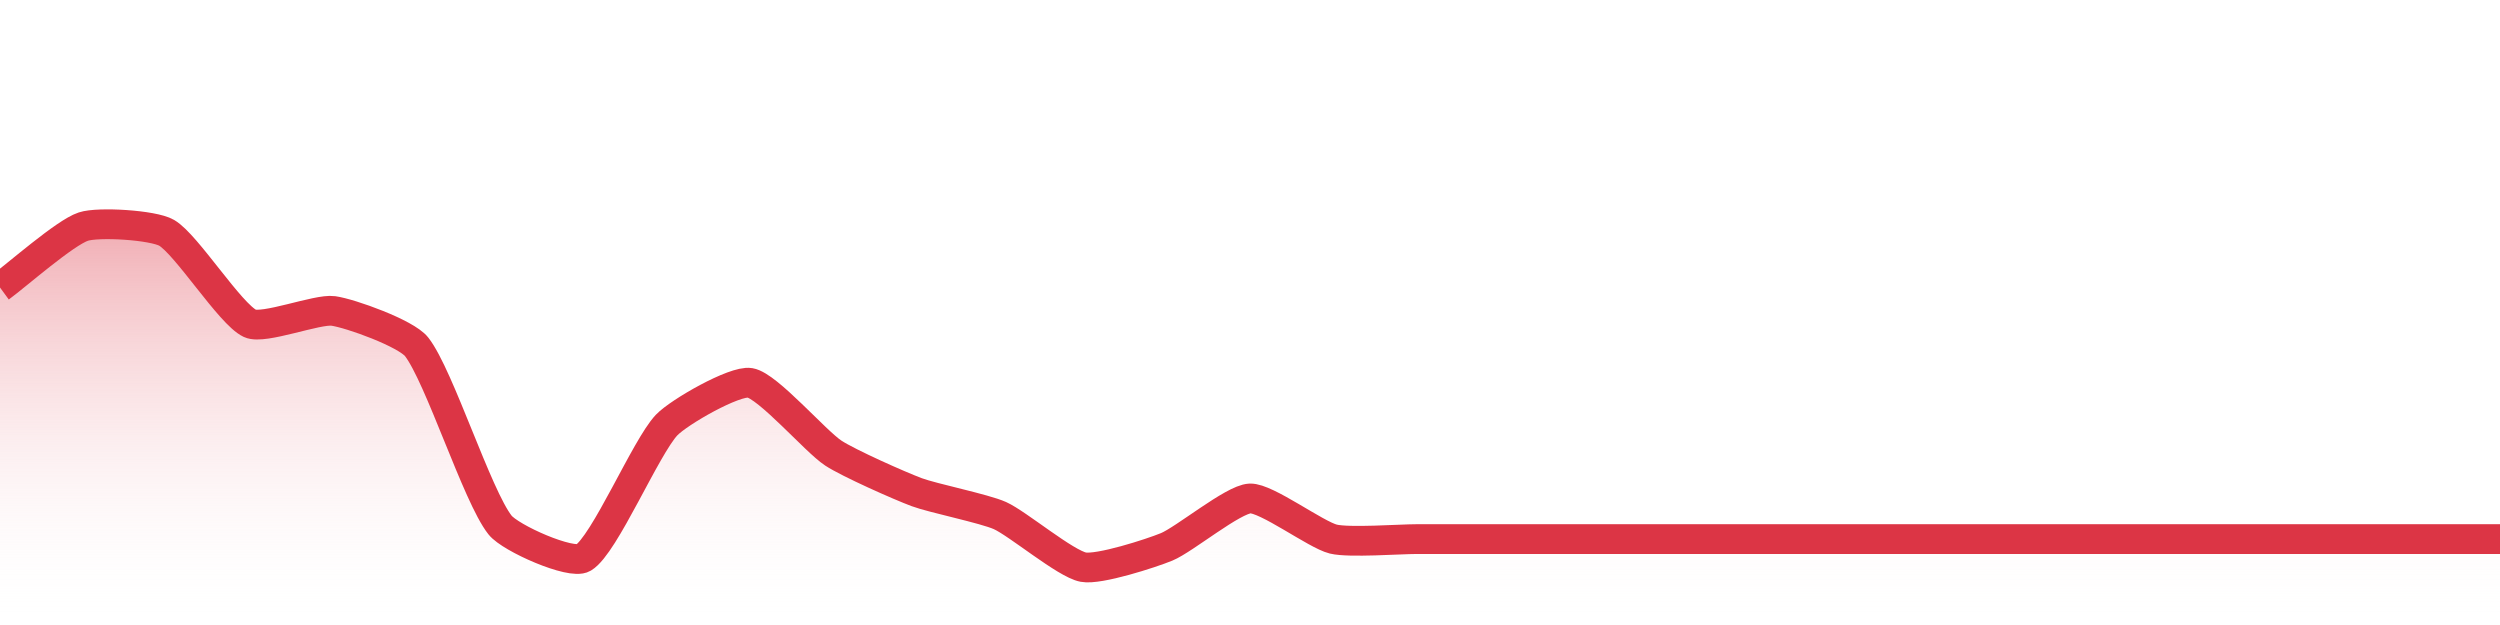
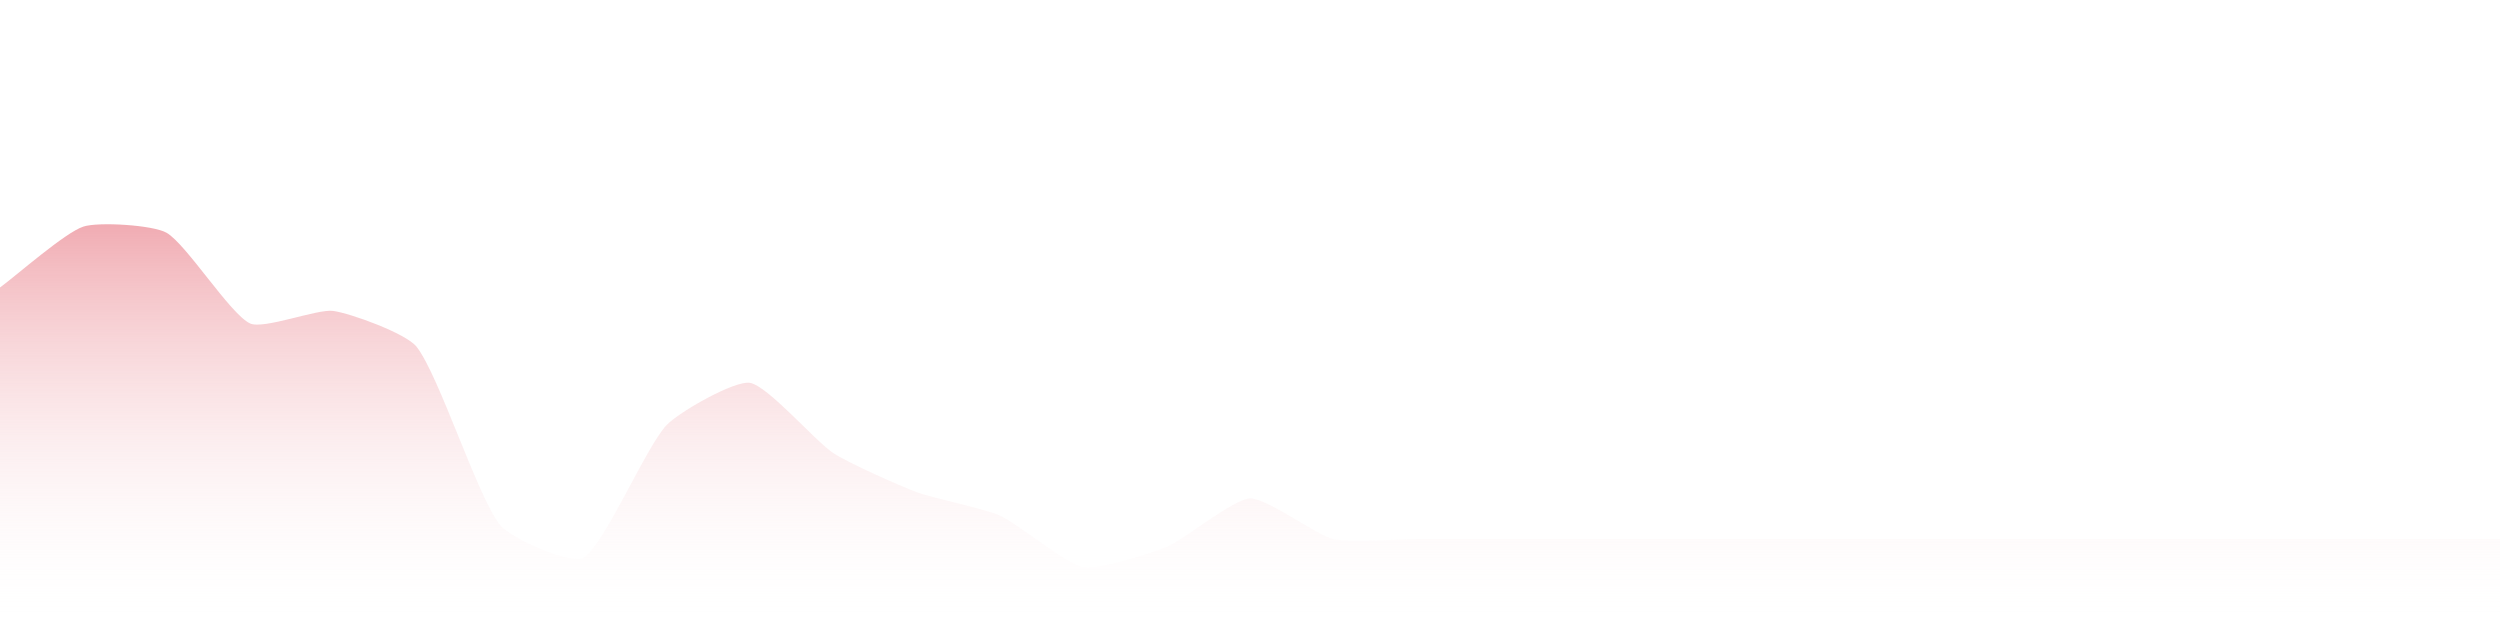
<svg xmlns="http://www.w3.org/2000/svg" width="168pt" height="42pt" viewBox="0 0 168 42" version="1.1">
  <defs>
    <linearGradient id="linear0" gradientUnits="userSpaceOnUse" x1="0" y1="42" x2="0" y2="0">
      <stop offset="0" style="stop-color:rgb(100%,100%,100%);stop-opacity:0;" />
      <stop offset="1" style="stop-color:rgb(86.275%,20.784%,27.059%);stop-opacity:1;" />
    </linearGradient>
  </defs>
  <g id="surface7196">
    <path style=" stroke:none;fill-rule:nonzero;fill:url(#linear0);" d="M 0 19.32 C 1.121 18.5 4.363 15.633 5.602 15.227 C 6.602 14.895 10.293 15.117 11.199 15.645 C 12.535 16.422 15.469 21.113 16.801 21.734 C 17.711 22.16 21.32 20.742 22.398 20.895 C 23.562 21.059 27.293 22.402 28 23.309 C 29.531 25.277 32.062 33.332 33.602 35.281 C 34.301 36.168 38.387 37.973 39.199 37.484 C 40.625 36.629 43.395 30.035 44.801 28.559 C 45.637 27.684 49.367 25.551 50.398 25.727 C 51.605 25.93 54.785 29.652 56 30.449 C 57.023 31.121 60.445 32.641 61.602 33.074 C 62.688 33.48 66.148 34.176 67.199 34.648 C 68.391 35.184 71.605 37.891 72.801 38.113 C 73.844 38.312 77.344 37.184 78.398 36.75 C 79.586 36.262 82.859 33.547 84 33.496 C 85.098 33.445 88.422 35.938 89.602 36.227 C 90.66 36.484 94.078 36.227 95.199 36.227 C 96.32 36.227 99.68 36.227 100.801 36.227 C 101.922 36.227 105.281 36.227 106.398 36.227 C 107.52 36.227 110.879 36.227 112 36.227 C 113.121 36.227 116.48 36.227 117.602 36.227 C 118.719 36.227 122.078 36.227 123.199 36.227 C 124.32 36.227 127.68 36.227 128.801 36.227 C 129.922 36.227 133.281 36.227 134.398 36.227 C 135.52 36.227 138.879 36.227 140 36.227 C 141.121 36.227 144.48 36.227 145.602 36.227 C 146.719 36.227 150.078 36.227 151.199 36.227 C 152.32 36.227 155.68 36.227 156.801 36.227 C 157.922 36.227 161.281 36.227 162.398 36.227 C 163.52 36.227 166.879 36.227 168 36.227 L 168 42 L 0 42 Z M 0 19.32 " />
-     <path style="fill:none;stroke-width:2;stroke-linecap:butt;stroke-linejoin:miter;stroke:rgb(86.275%,20.784%,27.059%);stroke-opacity:1;stroke-miterlimit:10;" d="M 0 19.32 C 1.121 18.5 4.363 15.633 5.602 15.227 C 6.602 14.895 10.293 15.117 11.199 15.645 C 12.535 16.422 15.469 21.113 16.801 21.734 C 17.711 22.16 21.32 20.742 22.398 20.895 C 23.562 21.059 27.293 22.402 28 23.309 C 29.531 25.277 32.062 33.332 33.602 35.281 C 34.301 36.168 38.387 37.973 39.199 37.484 C 40.625 36.629 43.395 30.035 44.801 28.559 C 45.637 27.684 49.367 25.551 50.398 25.727 C 51.605 25.93 54.785 29.652 56 30.449 C 57.023 31.121 60.445 32.641 61.602 33.074 C 62.688 33.48 66.148 34.176 67.199 34.648 C 68.391 35.184 71.605 37.891 72.801 38.113 C 73.844 38.312 77.344 37.184 78.398 36.75 C 79.586 36.262 82.859 33.547 84 33.496 C 85.098 33.445 88.422 35.938 89.602 36.227 C 90.66 36.484 94.078 36.227 95.199 36.227 C 96.32 36.227 99.68 36.227 100.801 36.227 C 101.922 36.227 105.281 36.227 106.398 36.227 C 107.52 36.227 110.879 36.227 112 36.227 C 113.121 36.227 116.48 36.227 117.602 36.227 C 118.719 36.227 122.078 36.227 123.199 36.227 C 124.32 36.227 127.68 36.227 128.801 36.227 C 129.922 36.227 133.281 36.227 134.398 36.227 C 135.52 36.227 138.879 36.227 140 36.227 C 141.121 36.227 144.48 36.227 145.602 36.227 C 146.719 36.227 150.078 36.227 151.199 36.227 C 152.32 36.227 155.68 36.227 156.801 36.227 C 157.922 36.227 161.281 36.227 162.398 36.227 C 163.52 36.227 166.879 36.227 168 36.227 " />
  </g>
</svg>